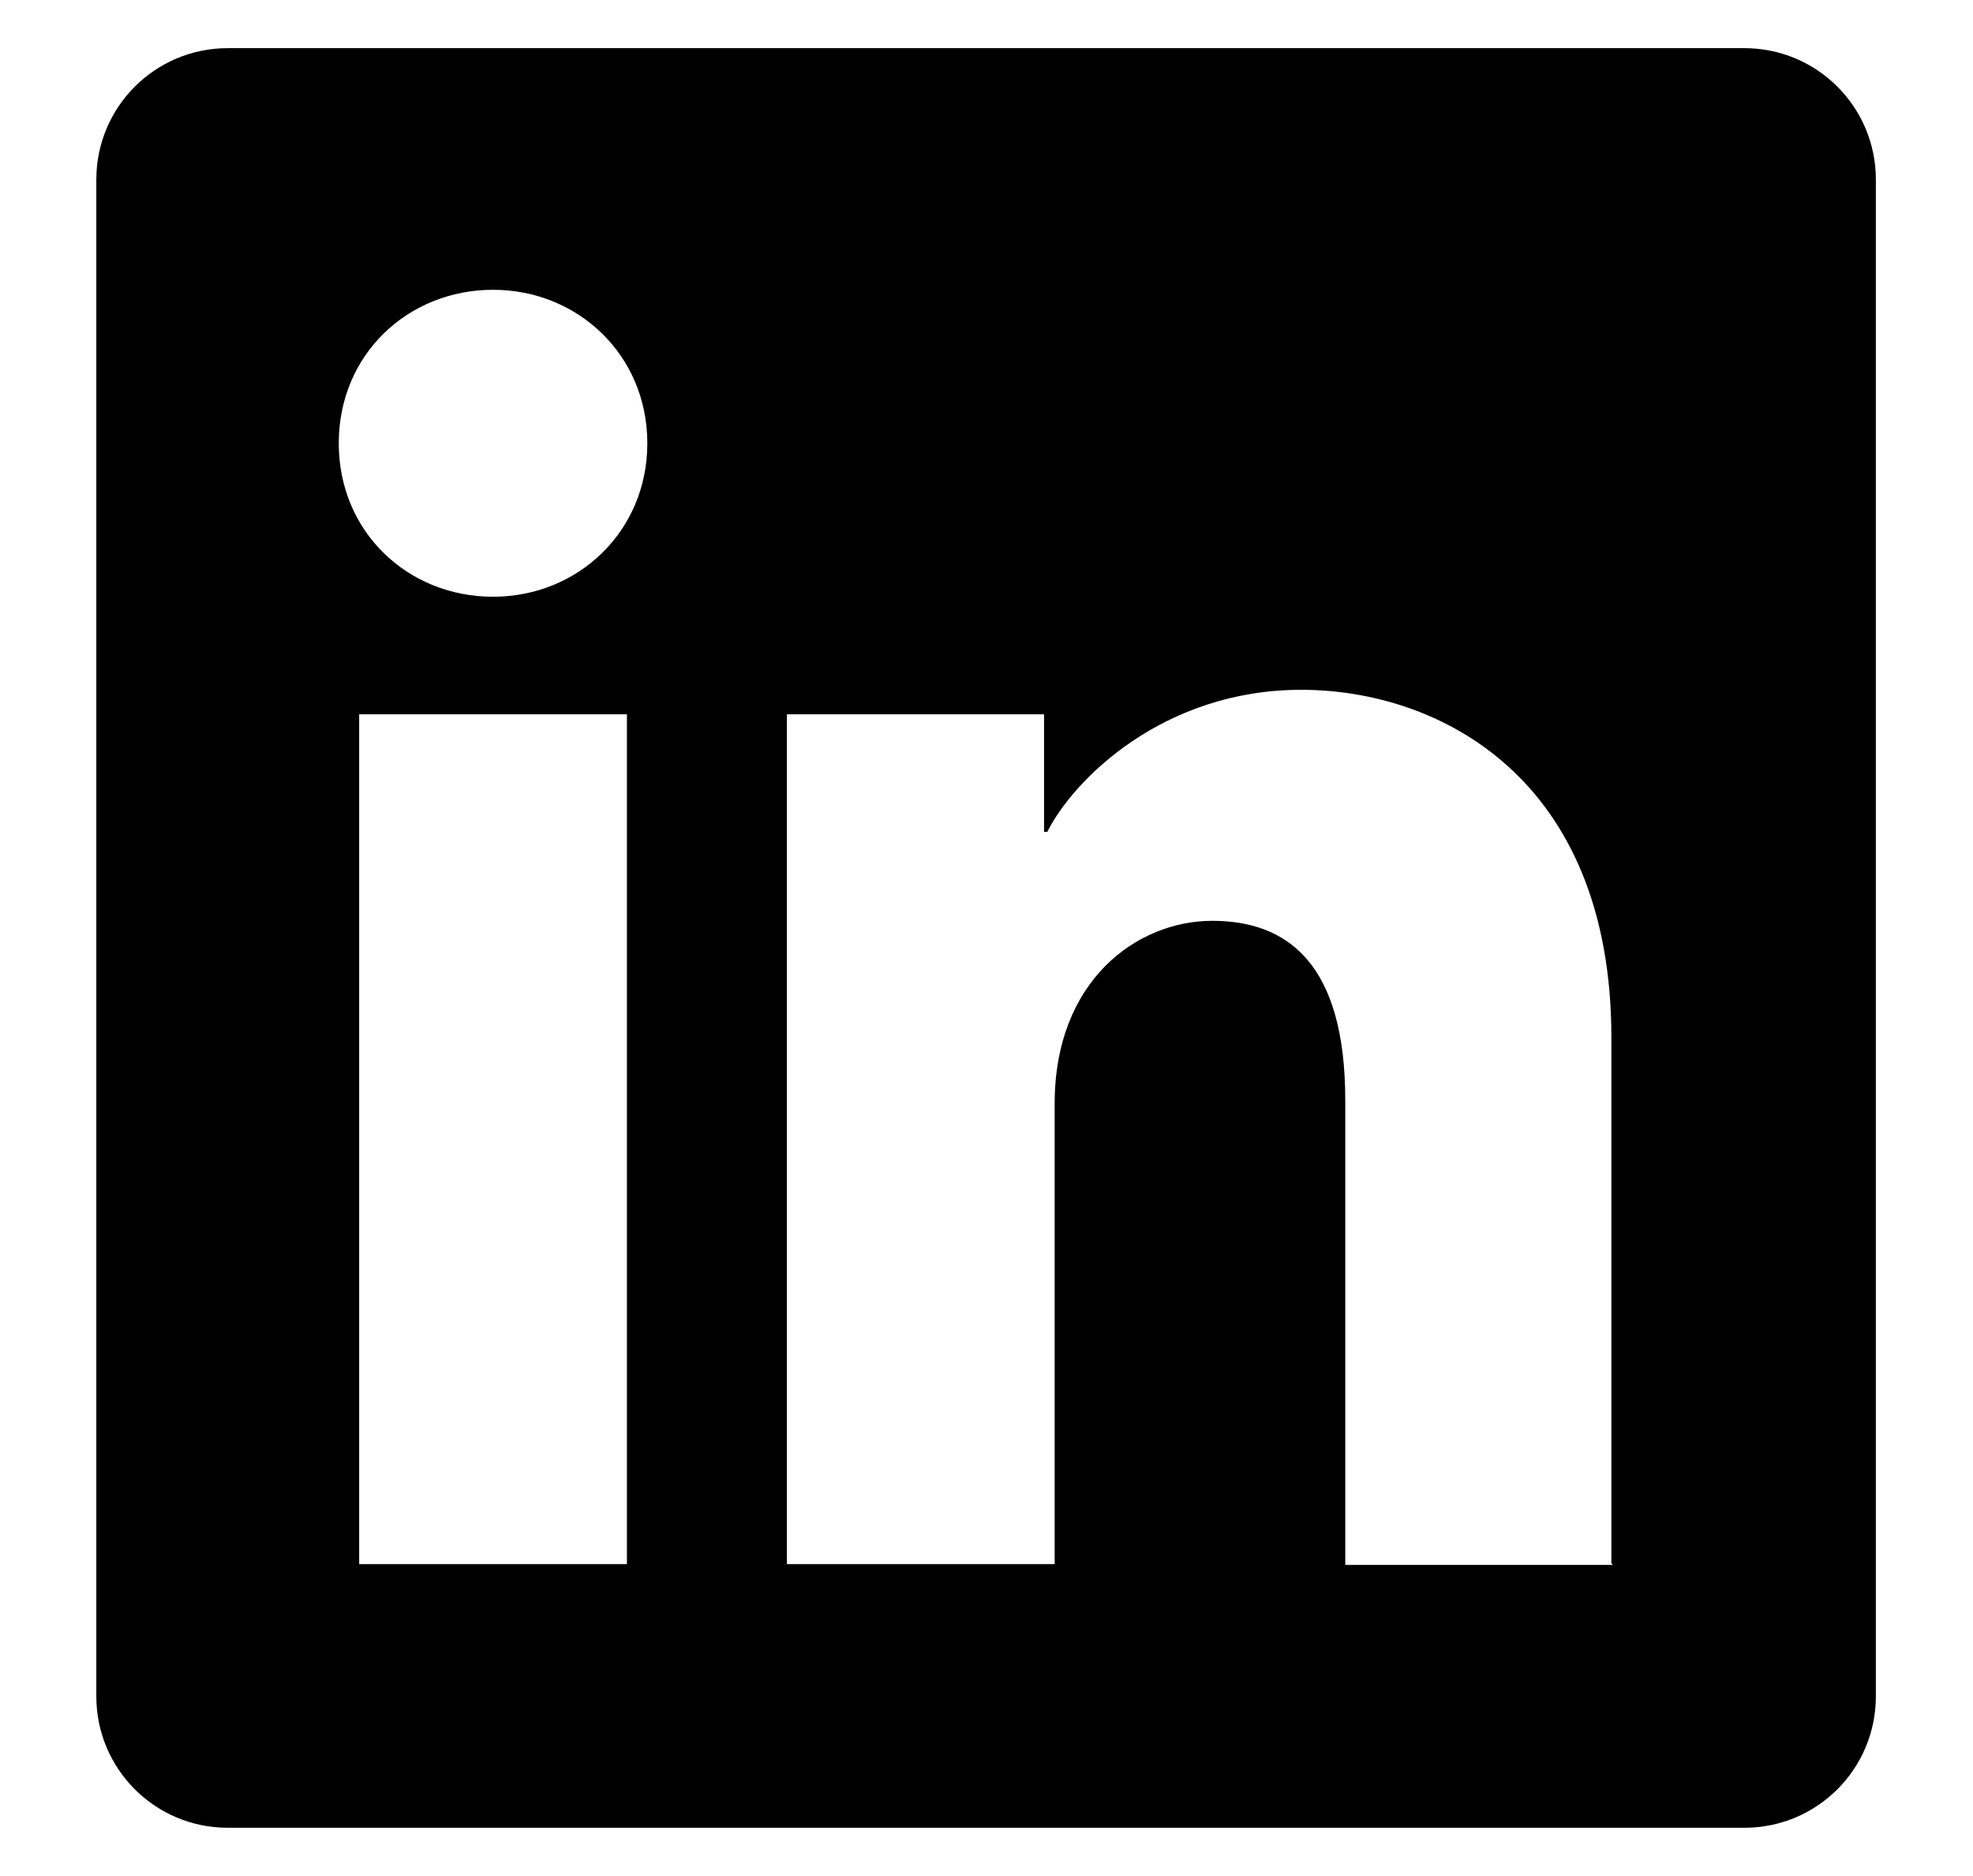
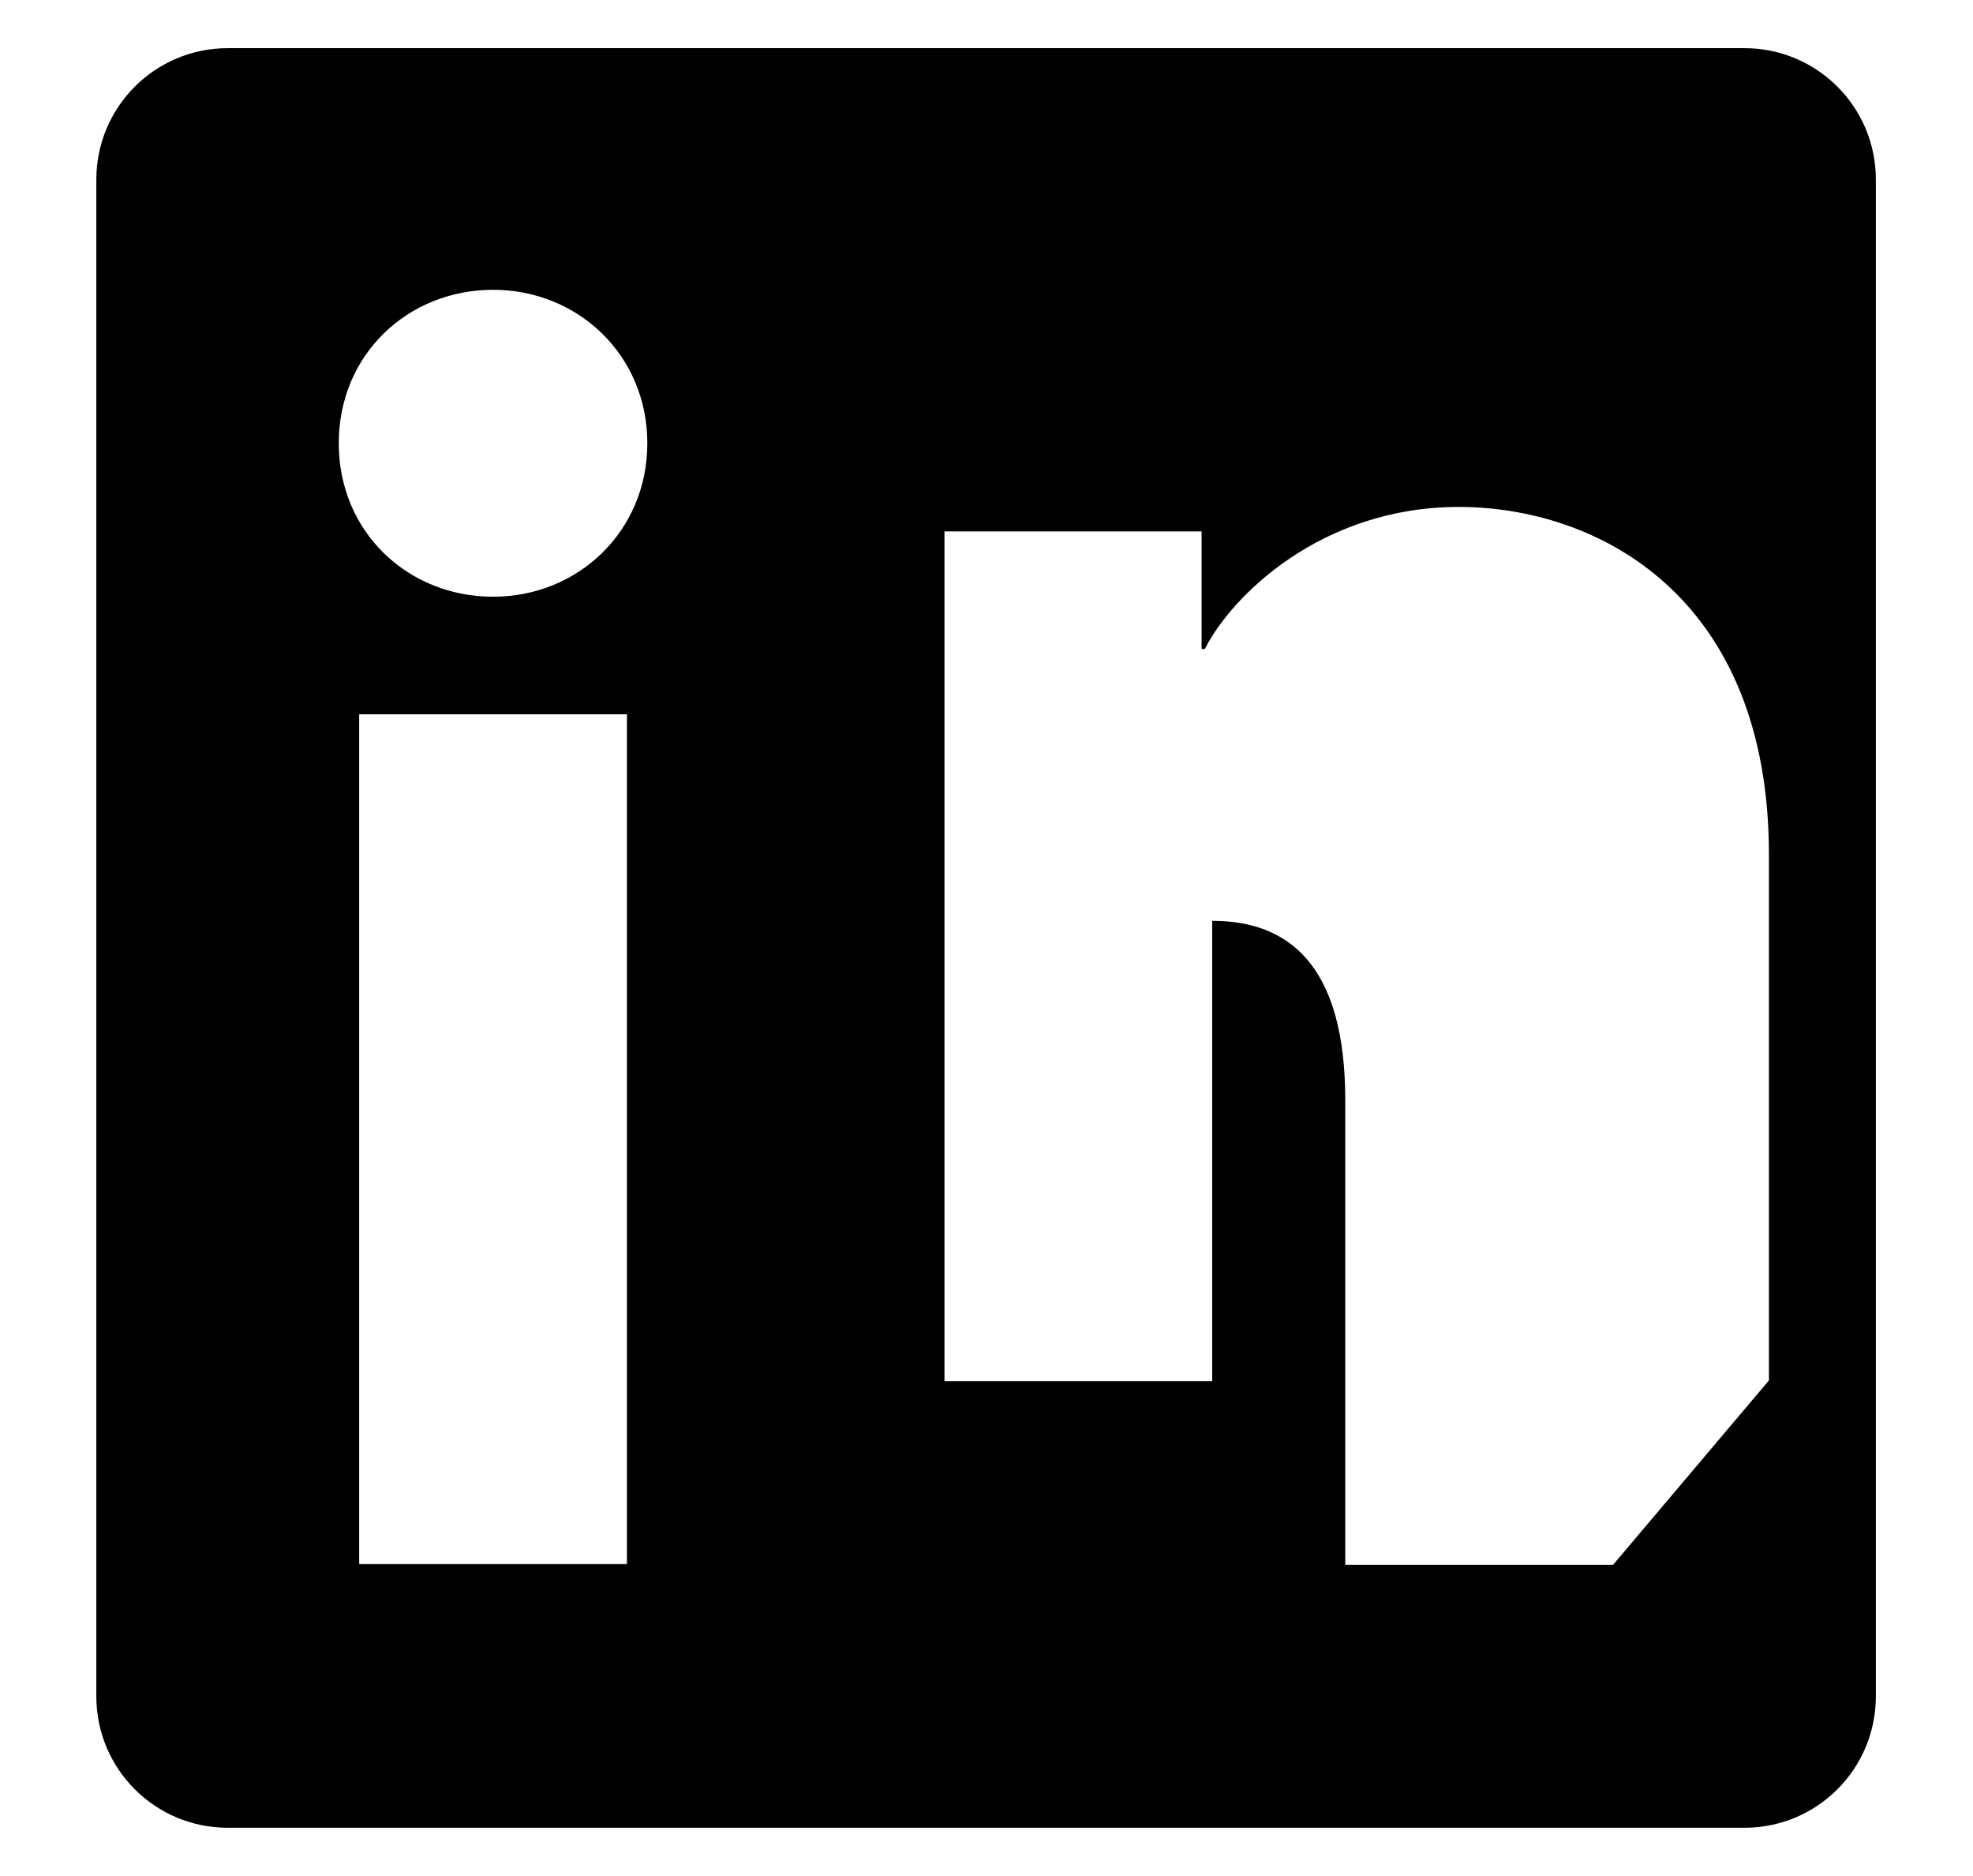
<svg xmlns="http://www.w3.org/2000/svg" id="Layer_1" version="1.1" viewBox="0 0 241.7 229.8">
-   <path d="M213.7,5.9H27.9c-8.9,0-16.1,7.2-16.1,16.1v185.8c0,8.9,7.2,16.1,16.1,16.1h185.8c8.9,0,16.1-7.2,16.1-16.1V22c0-8.9-7.2-16.1-16.1-16.1ZM76.8,191.6h-32.8v-104.1h32.8v104.1ZM60.4,73.1c-10.4,0-18.9-7.9-18.9-18.8s8.5-18.8,18.9-18.8,18.9,8,18.9,18.8-8.5,18.8-18.9,18.8ZM197.6,191.7h-32.8v-56.9c0-16.8-7.1-22-16.3-22s-19.3,7.3-19.3,22.4v56.4h-32.8v-104.1h31.5v14.4h.4c3.2-6.4,14.2-17.4,31.1-17.4s38,10.8,38,42.6v64.4Z" />
+   <path d="M213.7,5.9H27.9c-8.9,0-16.1,7.2-16.1,16.1v185.8c0,8.9,7.2,16.1,16.1,16.1h185.8c8.9,0,16.1-7.2,16.1-16.1V22c0-8.9-7.2-16.1-16.1-16.1ZM76.8,191.6h-32.8v-104.1h32.8v104.1ZM60.4,73.1c-10.4,0-18.9-7.9-18.9-18.8s8.5-18.8,18.9-18.8,18.9,8,18.9,18.8-8.5,18.8-18.9,18.8ZM197.6,191.7h-32.8v-56.9c0-16.8-7.1-22-16.3-22v56.4h-32.8v-104.1h31.5v14.4h.4c3.2-6.4,14.2-17.4,31.1-17.4s38,10.8,38,42.6v64.4Z" />
</svg>